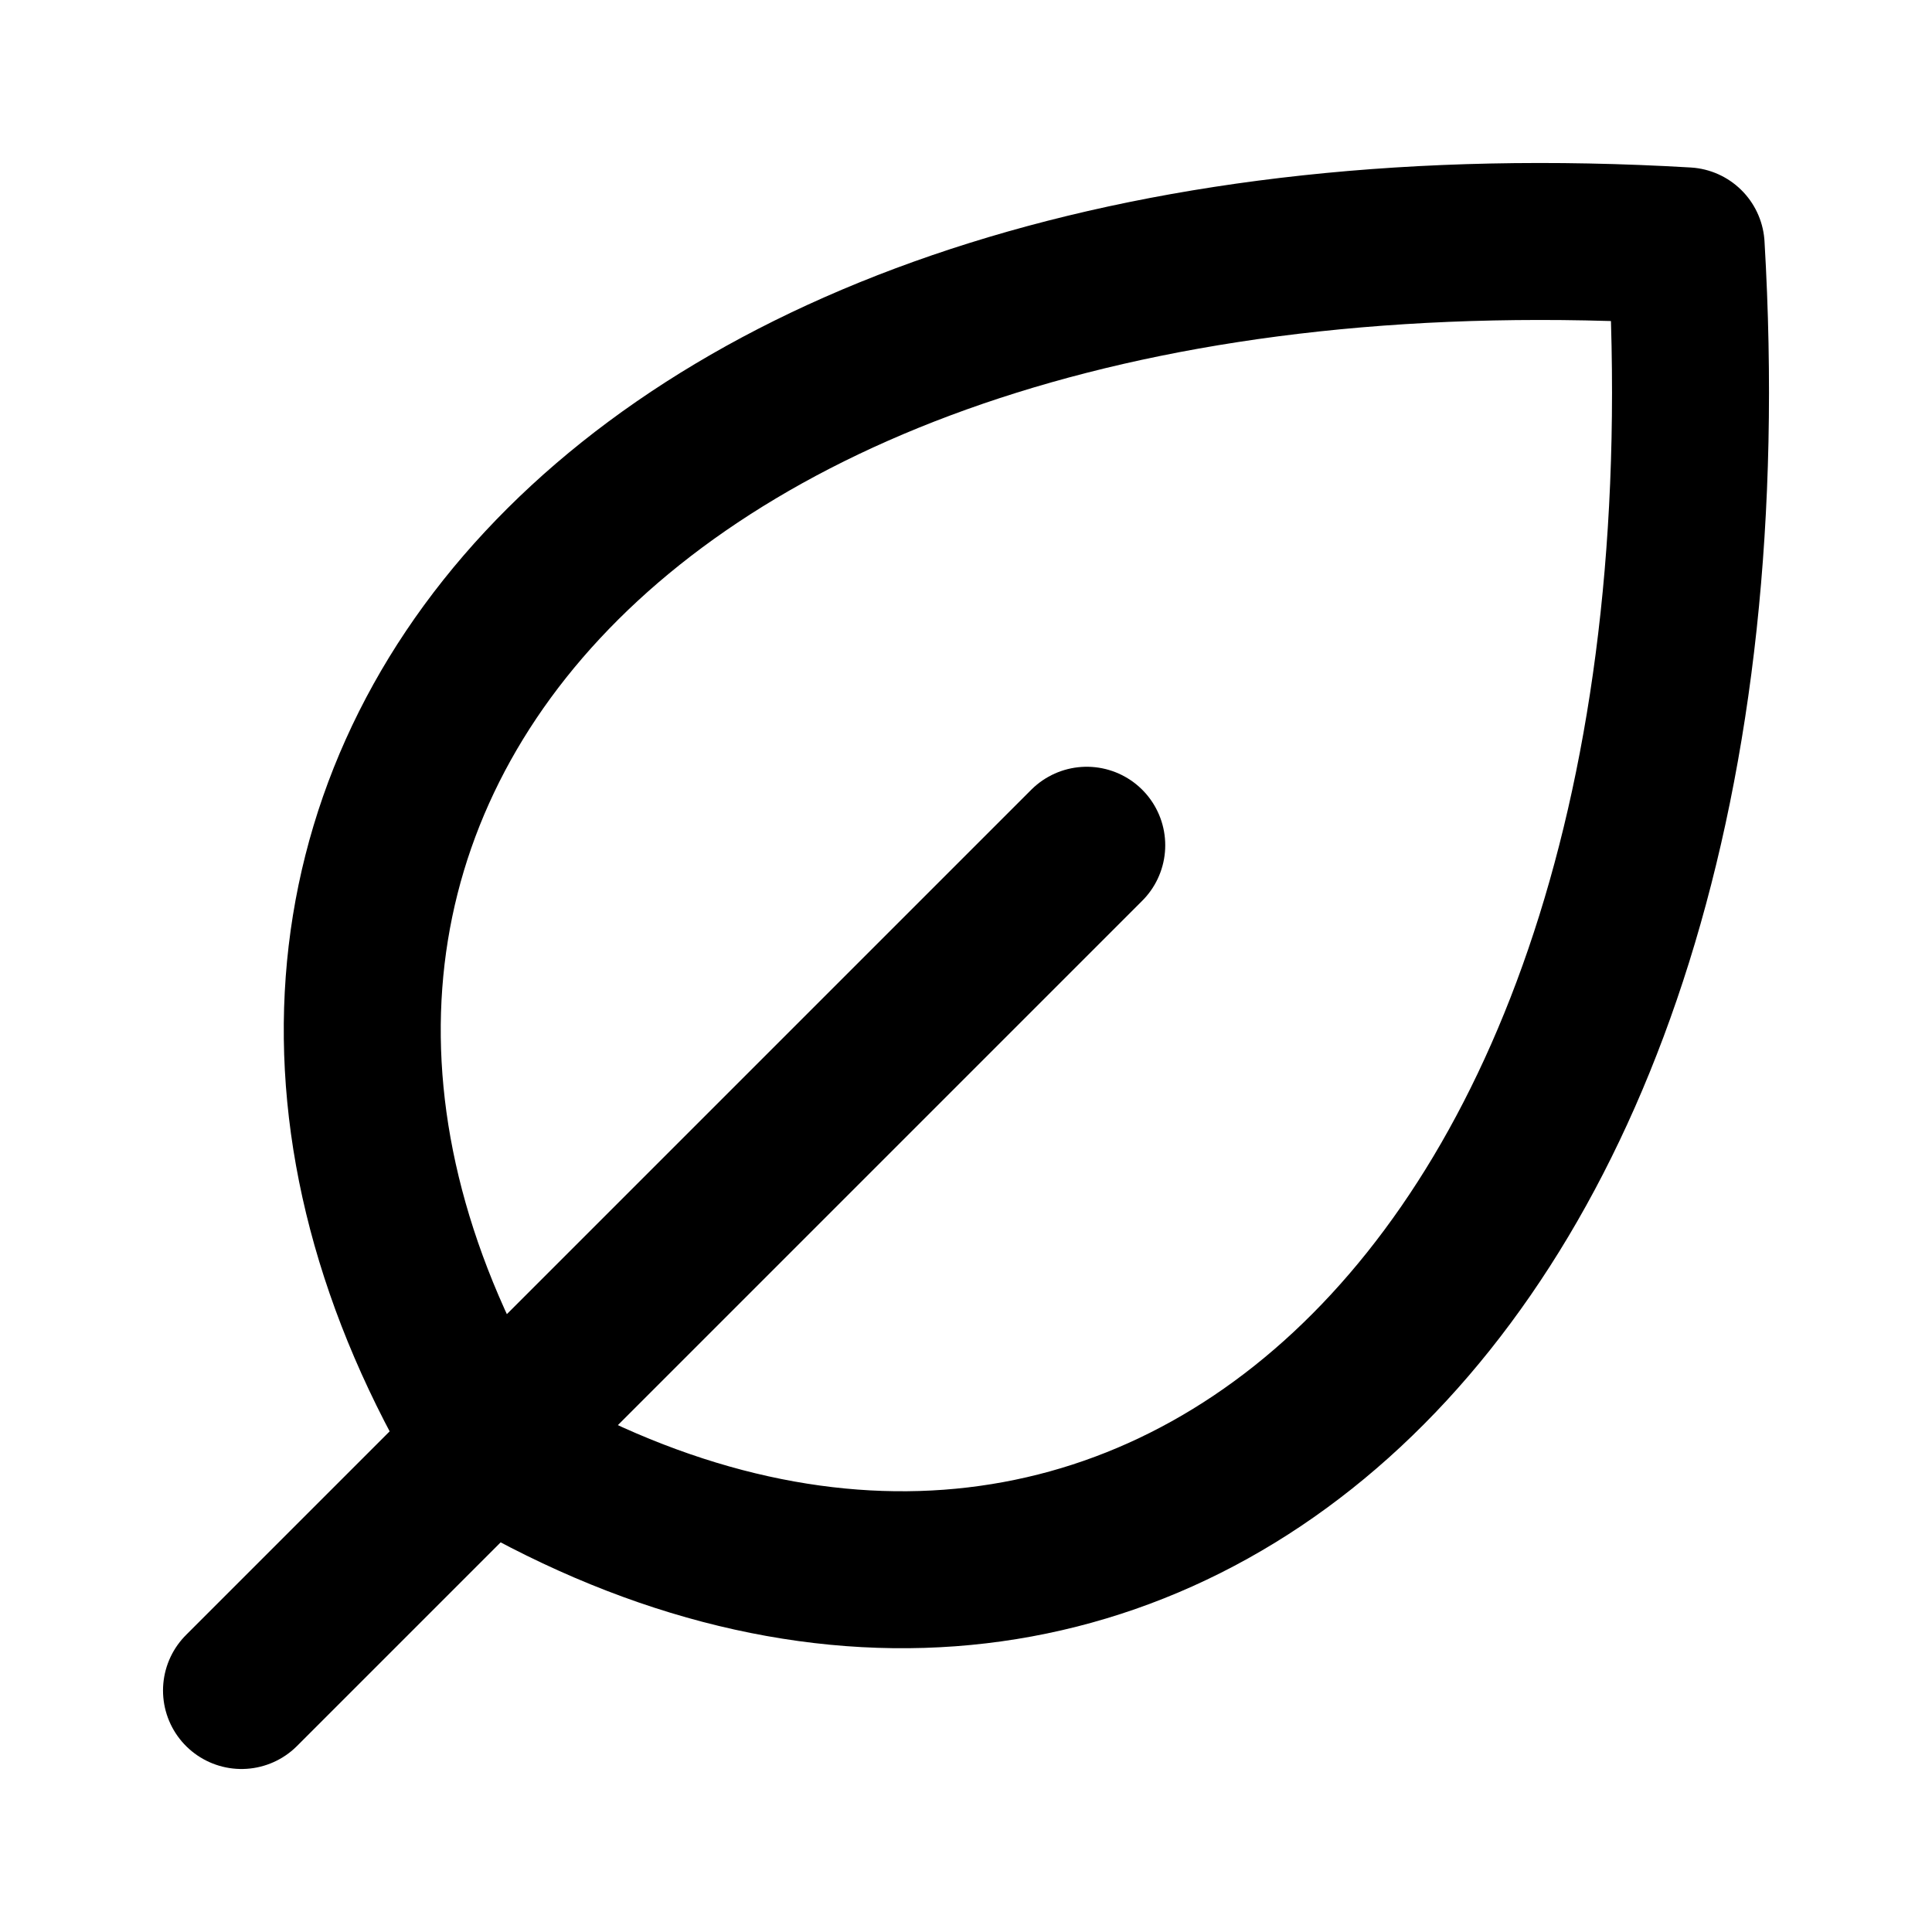
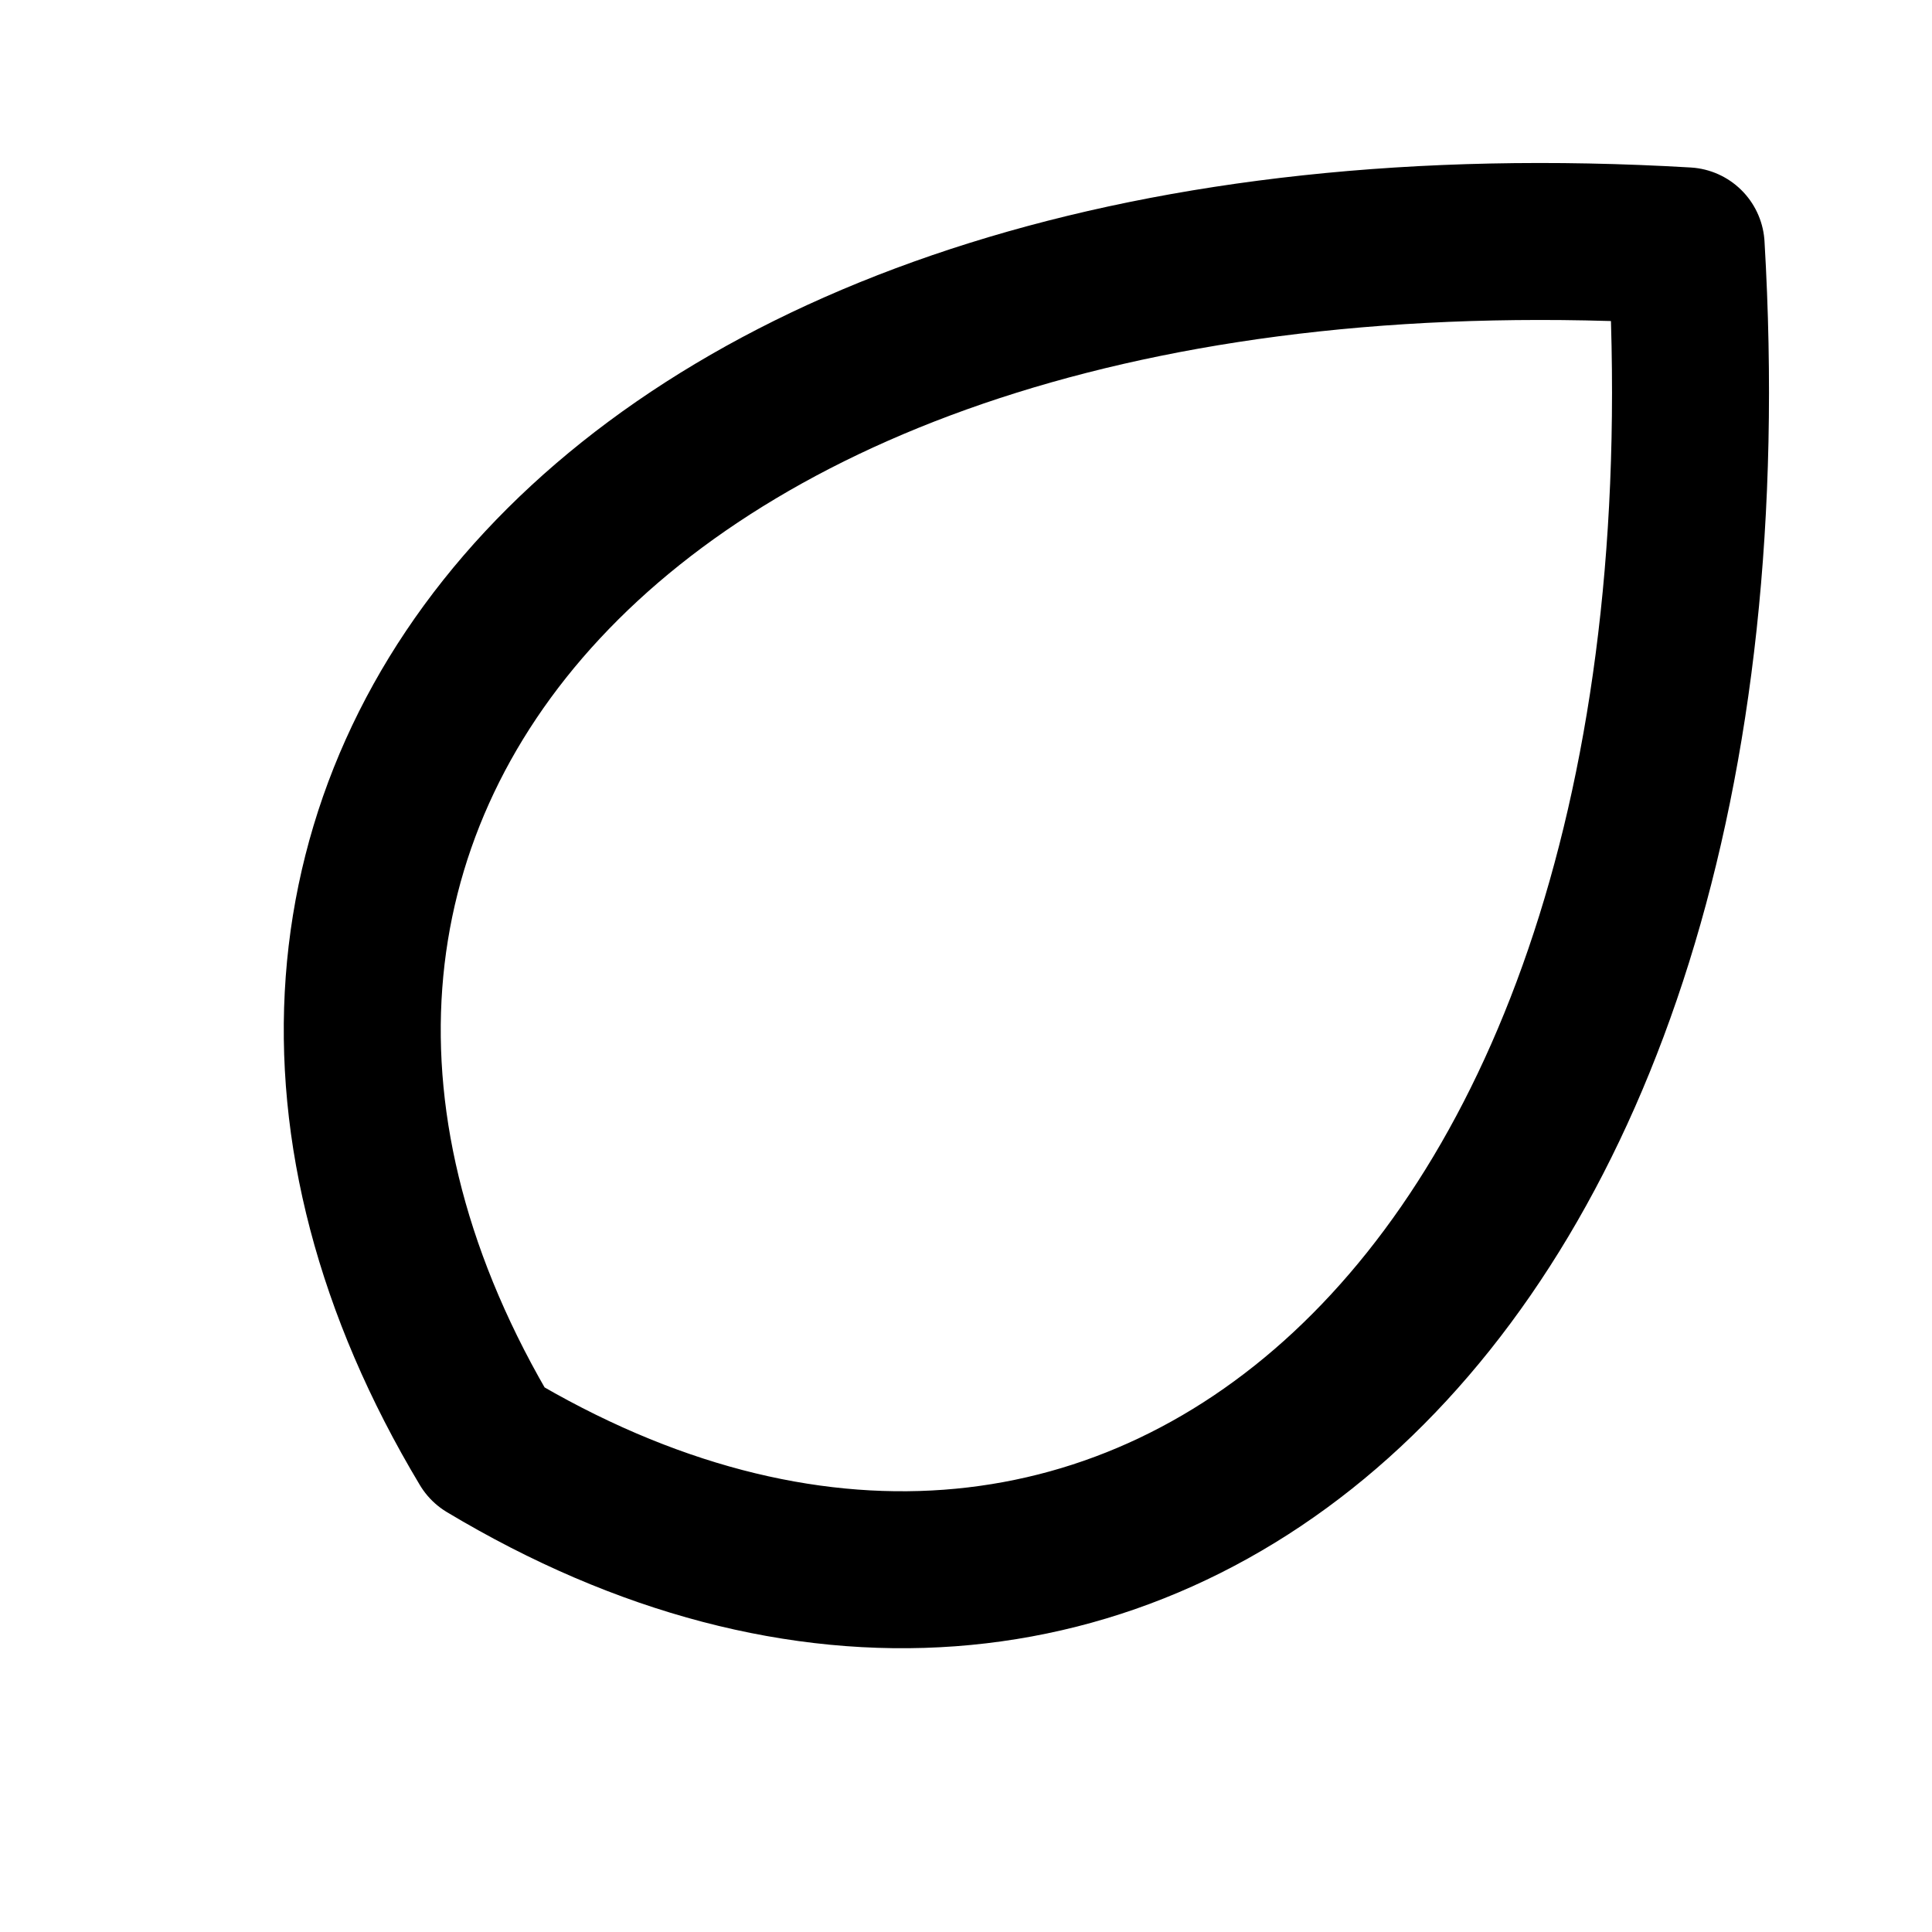
<svg xmlns="http://www.w3.org/2000/svg" width="16" height="16" viewBox="0 0 16 16" fill="none">
-   <path d="M9 7L2 14" stroke="currentColor" stroke-width="1.3" stroke-linecap="round" stroke-linejoin="round" />
-   <path d="M4.035 11.965C0.9 6.739 5.08 1.514 13.964 2.036C14.486 10.92 9.261 15.1 4.035 11.965Z" stroke="currentColor" stroke-width="1.3" stroke-linecap="round" stroke-linejoin="round" />
+   <path d="M4.035 11.965C0.9 6.739 5.08 1.514 13.964 2.036C14.486 10.92 9.261 15.1 4.035 11.965" stroke="currentColor" stroke-width="1.3" stroke-linecap="round" stroke-linejoin="round" />
</svg>